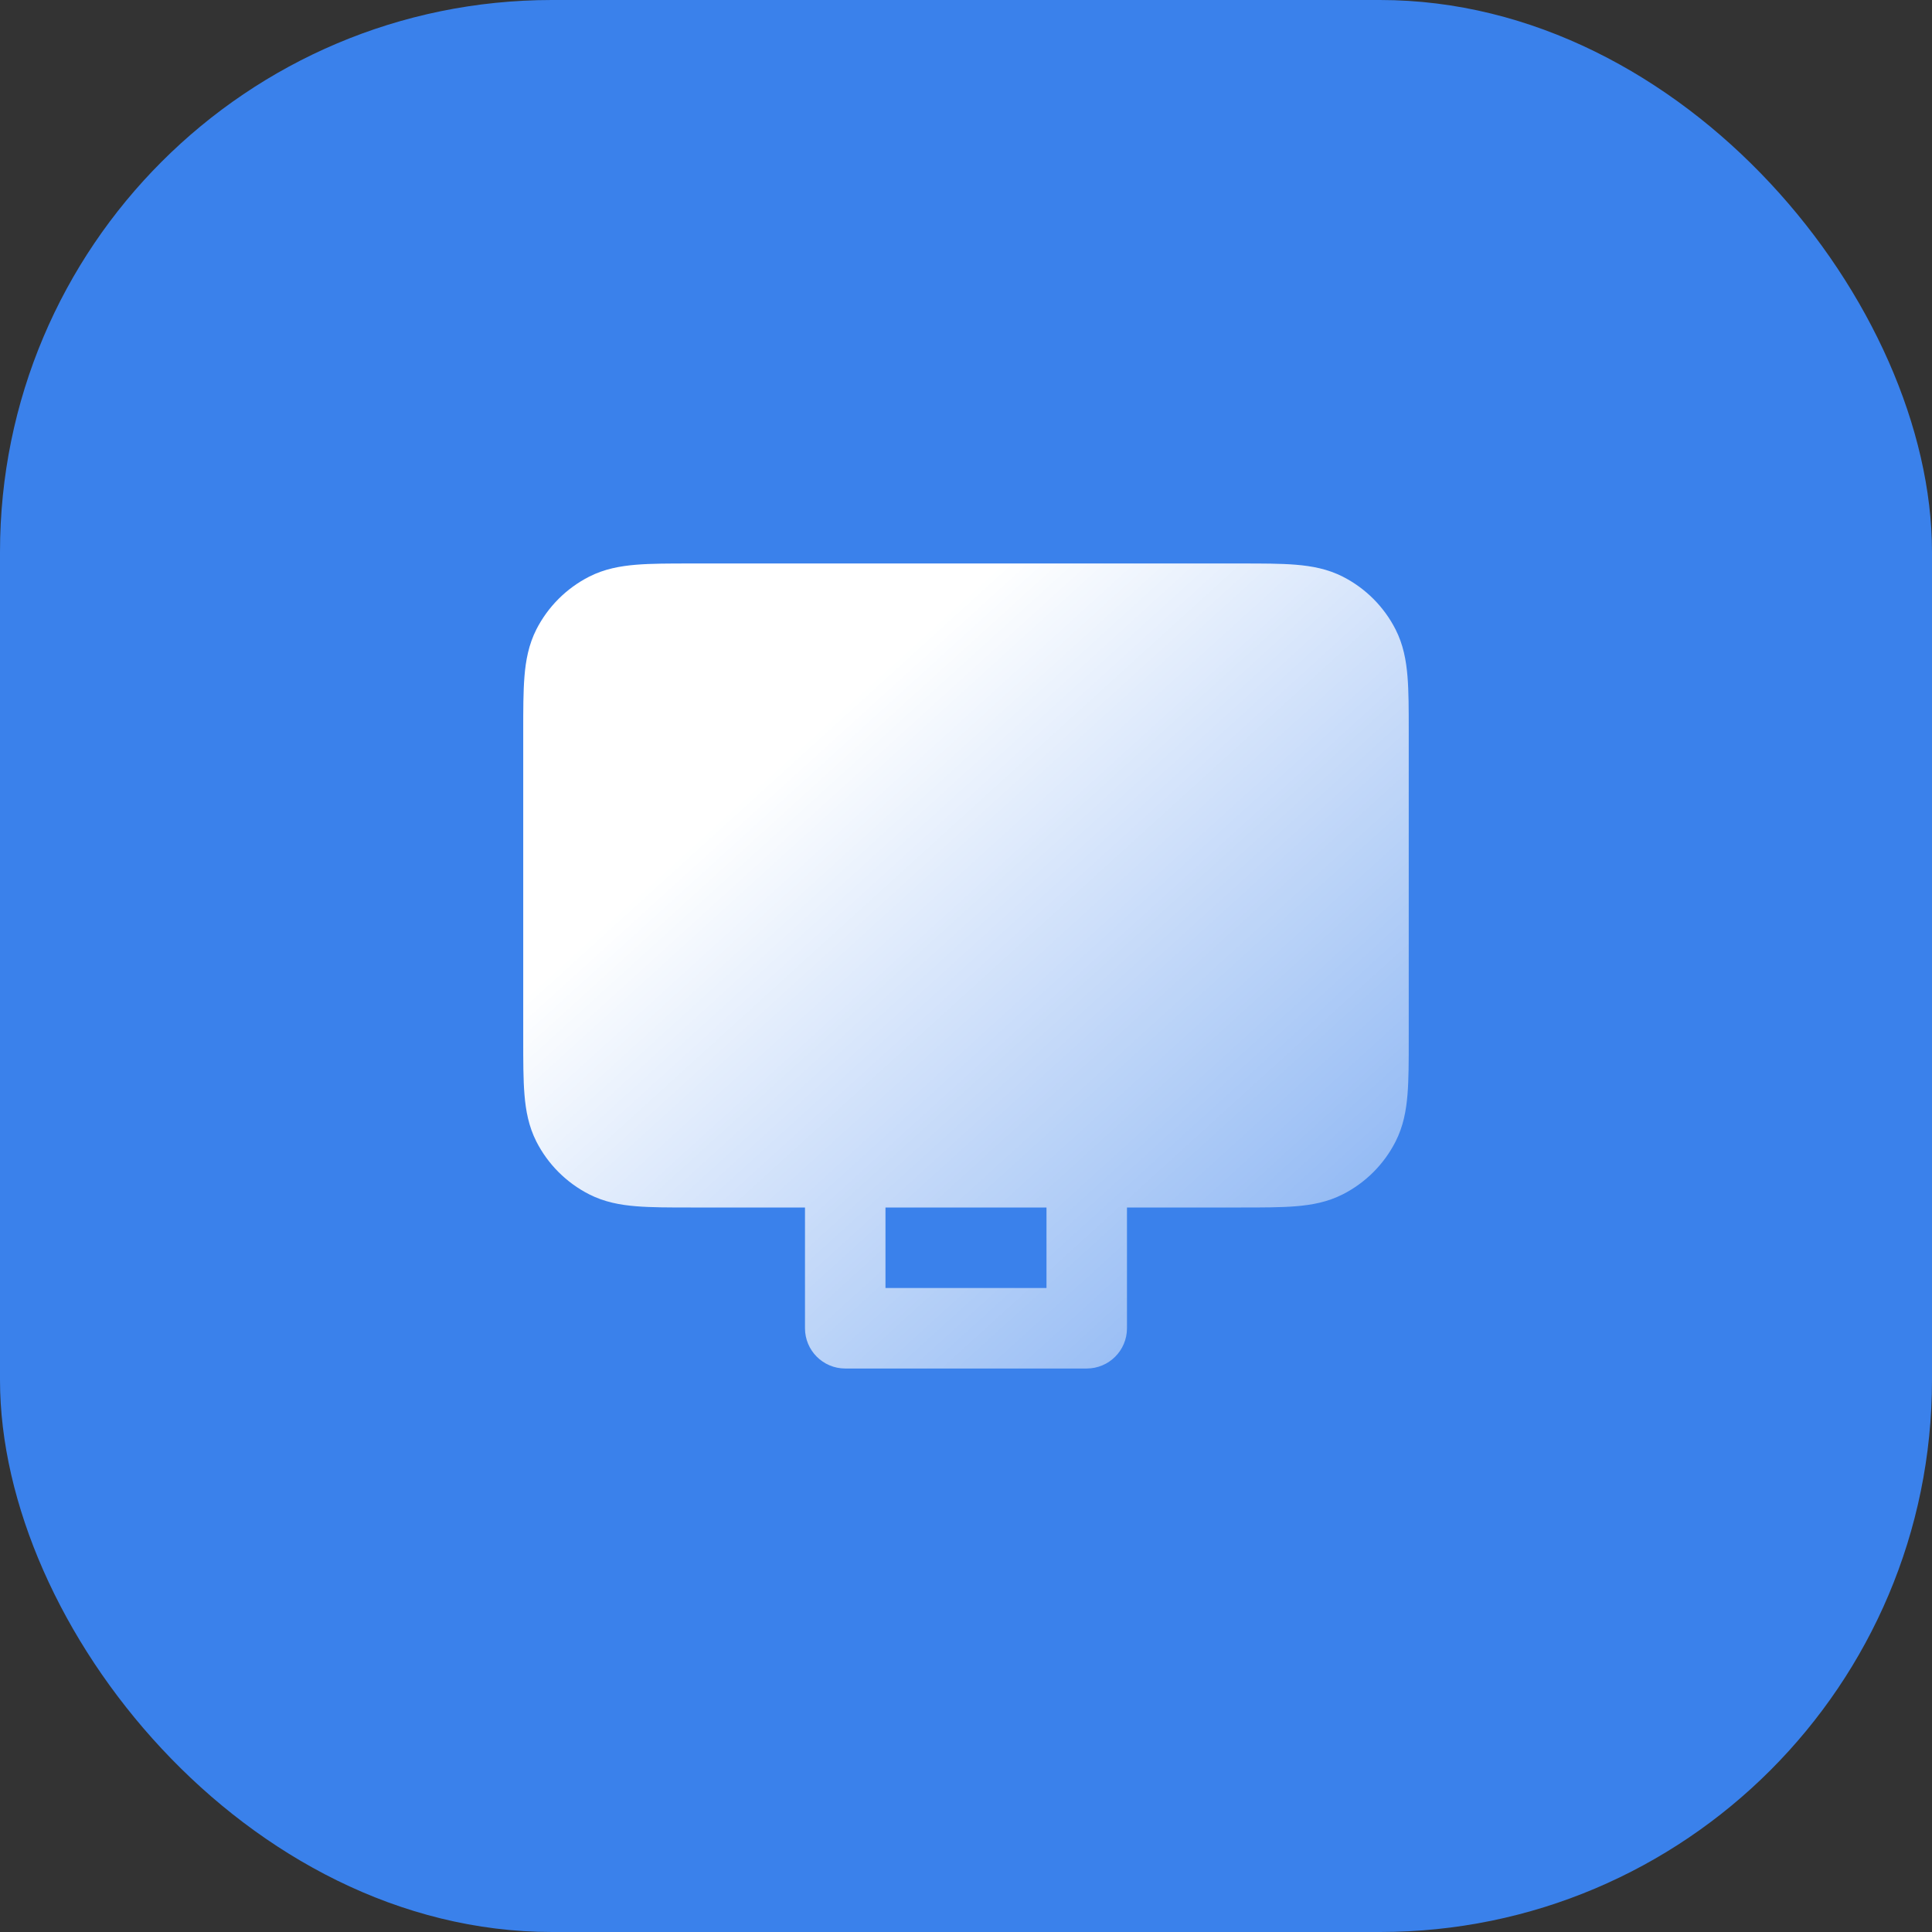
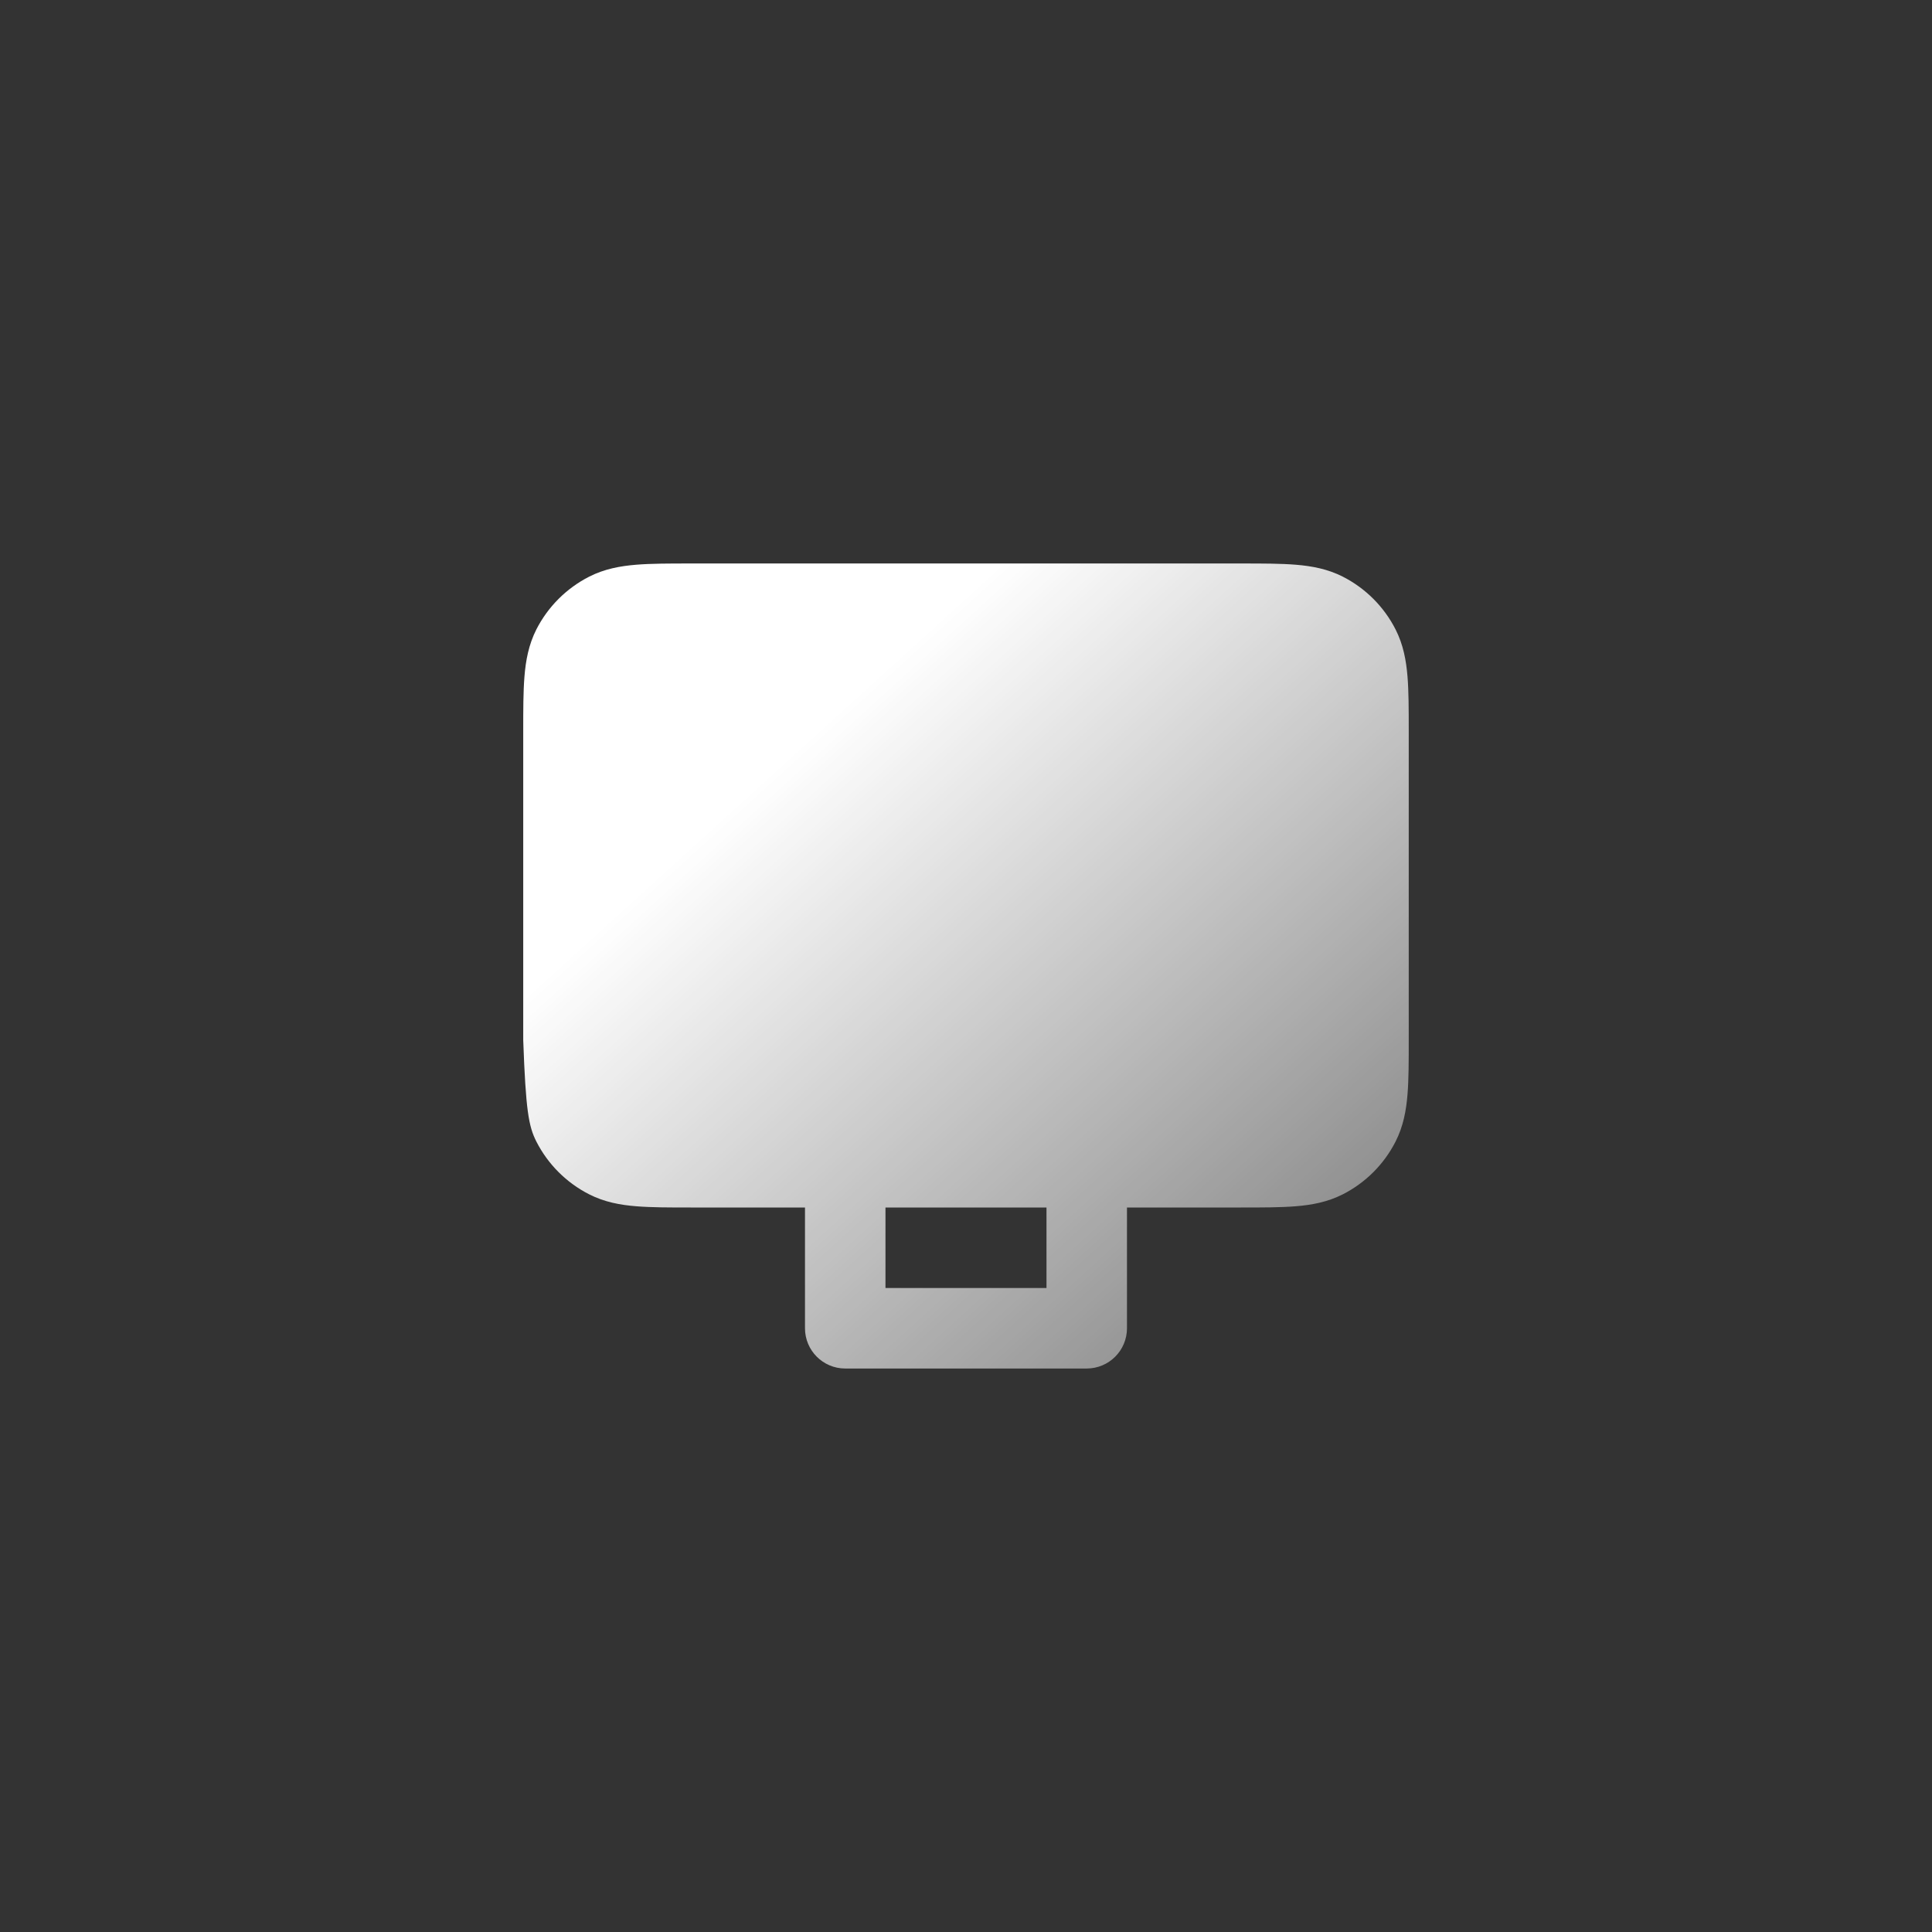
<svg xmlns="http://www.w3.org/2000/svg" width="56" height="56" viewBox="0 0 56 56" fill="none">
  <rect x="0" y="0" width="56" height="56" fill="#333333" stroke="none" />
-   <rect width="56" height="56" rx="16" fill="#3A81EB" />
-   <path fill-rule="evenodd" clip-rule="evenodd" d="M35.978 16.333H20.021C19.406 16.333 18.875 16.333 18.439 16.369C17.977 16.407 17.518 16.49 17.077 16.715C16.419 17.05 15.883 17.586 15.547 18.244C15.323 18.686 15.239 19.145 15.202 19.606C15.166 20.043 15.166 20.573 15.166 21.188V30.145C15.166 30.76 15.166 31.291 15.202 31.727C15.239 32.189 15.323 32.648 15.547 33.089C15.883 33.748 16.419 34.283 17.077 34.618C17.518 34.843 17.977 34.927 18.439 34.964C18.875 35 19.406 35 20.021 35H23.333V38.5C23.333 39.144 23.855 39.667 24.499 39.667H31.499C32.144 39.667 32.666 39.144 32.666 38.5V35H35.978C36.593 35 37.123 35 37.56 34.964C38.022 34.927 38.48 34.843 38.922 34.618C39.58 34.283 40.116 33.748 40.451 33.089C40.676 32.648 40.759 32.189 40.797 31.727C40.833 31.291 40.833 30.76 40.833 30.145V21.188C40.833 20.573 40.833 20.043 40.797 19.606C40.759 19.145 40.676 18.686 40.451 18.244C40.116 17.586 39.58 17.05 38.922 16.715C38.48 16.49 38.022 16.407 37.56 16.369C37.123 16.333 36.593 16.333 35.978 16.333ZM25.666 35H30.333V37.333H25.666V35Z" fill="url(#paint0_linear_778_85598)" />
+   <path fill-rule="evenodd" clip-rule="evenodd" d="M35.978 16.333H20.021C19.406 16.333 18.875 16.333 18.439 16.369C17.977 16.407 17.518 16.49 17.077 16.715C16.419 17.05 15.883 17.586 15.547 18.244C15.323 18.686 15.239 19.145 15.202 19.606C15.166 20.043 15.166 20.573 15.166 21.188V30.145C15.239 32.189 15.323 32.648 15.547 33.089C15.883 33.748 16.419 34.283 17.077 34.618C17.518 34.843 17.977 34.927 18.439 34.964C18.875 35 19.406 35 20.021 35H23.333V38.5C23.333 39.144 23.855 39.667 24.499 39.667H31.499C32.144 39.667 32.666 39.144 32.666 38.5V35H35.978C36.593 35 37.123 35 37.56 34.964C38.022 34.927 38.48 34.843 38.922 34.618C39.58 34.283 40.116 33.748 40.451 33.089C40.676 32.648 40.759 32.189 40.797 31.727C40.833 31.291 40.833 30.76 40.833 30.145V21.188C40.833 20.573 40.833 20.043 40.797 19.606C40.759 19.145 40.676 18.686 40.451 18.244C40.116 17.586 39.58 17.05 38.922 16.715C38.48 16.49 38.022 16.407 37.56 16.369C37.123 16.333 36.593 16.333 35.978 16.333ZM25.666 35H30.333V37.333H25.666V35Z" fill="url(#paint0_linear_778_85598)" />
  <defs>
    <linearGradient id="paint0_linear_778_85598" x1="21.437" y1="23.227" x2="39.254" y2="42.826" gradientUnits="userSpaceOnUse">
      <stop stop-color="white" />
      <stop offset="1" stop-color="white" stop-opacity="0.3" />
    </linearGradient>
  </defs>
</svg>